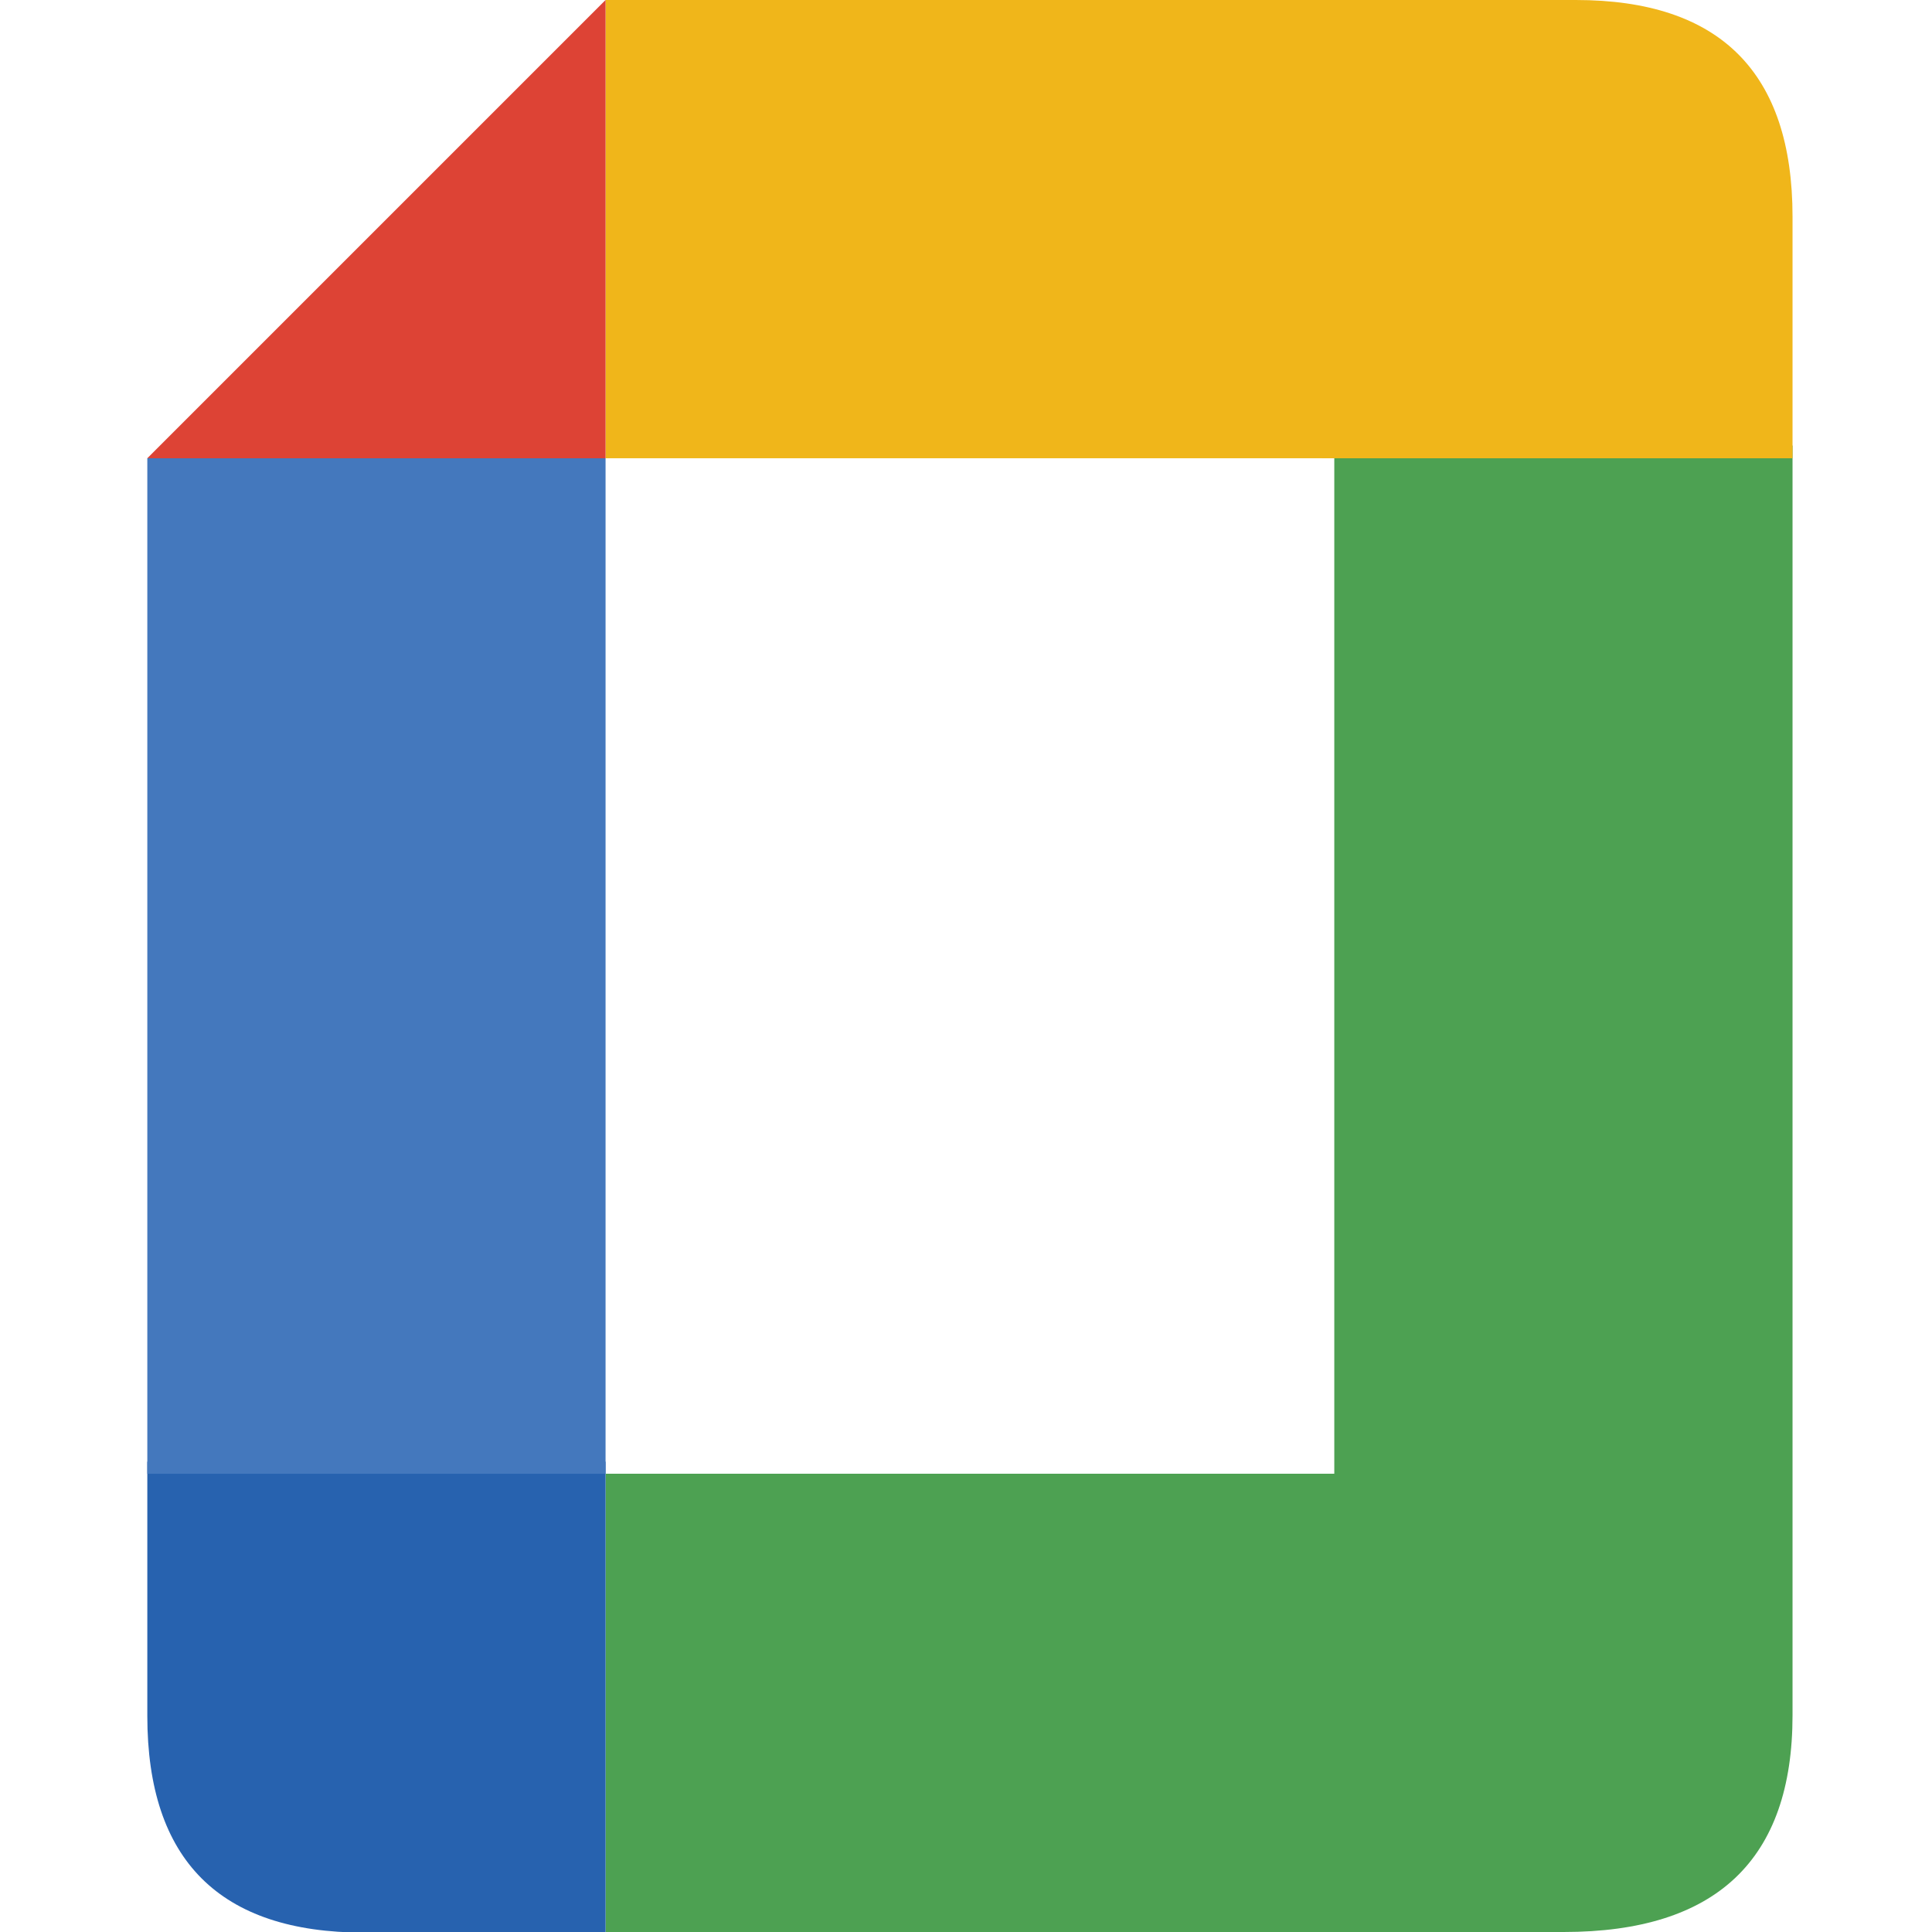
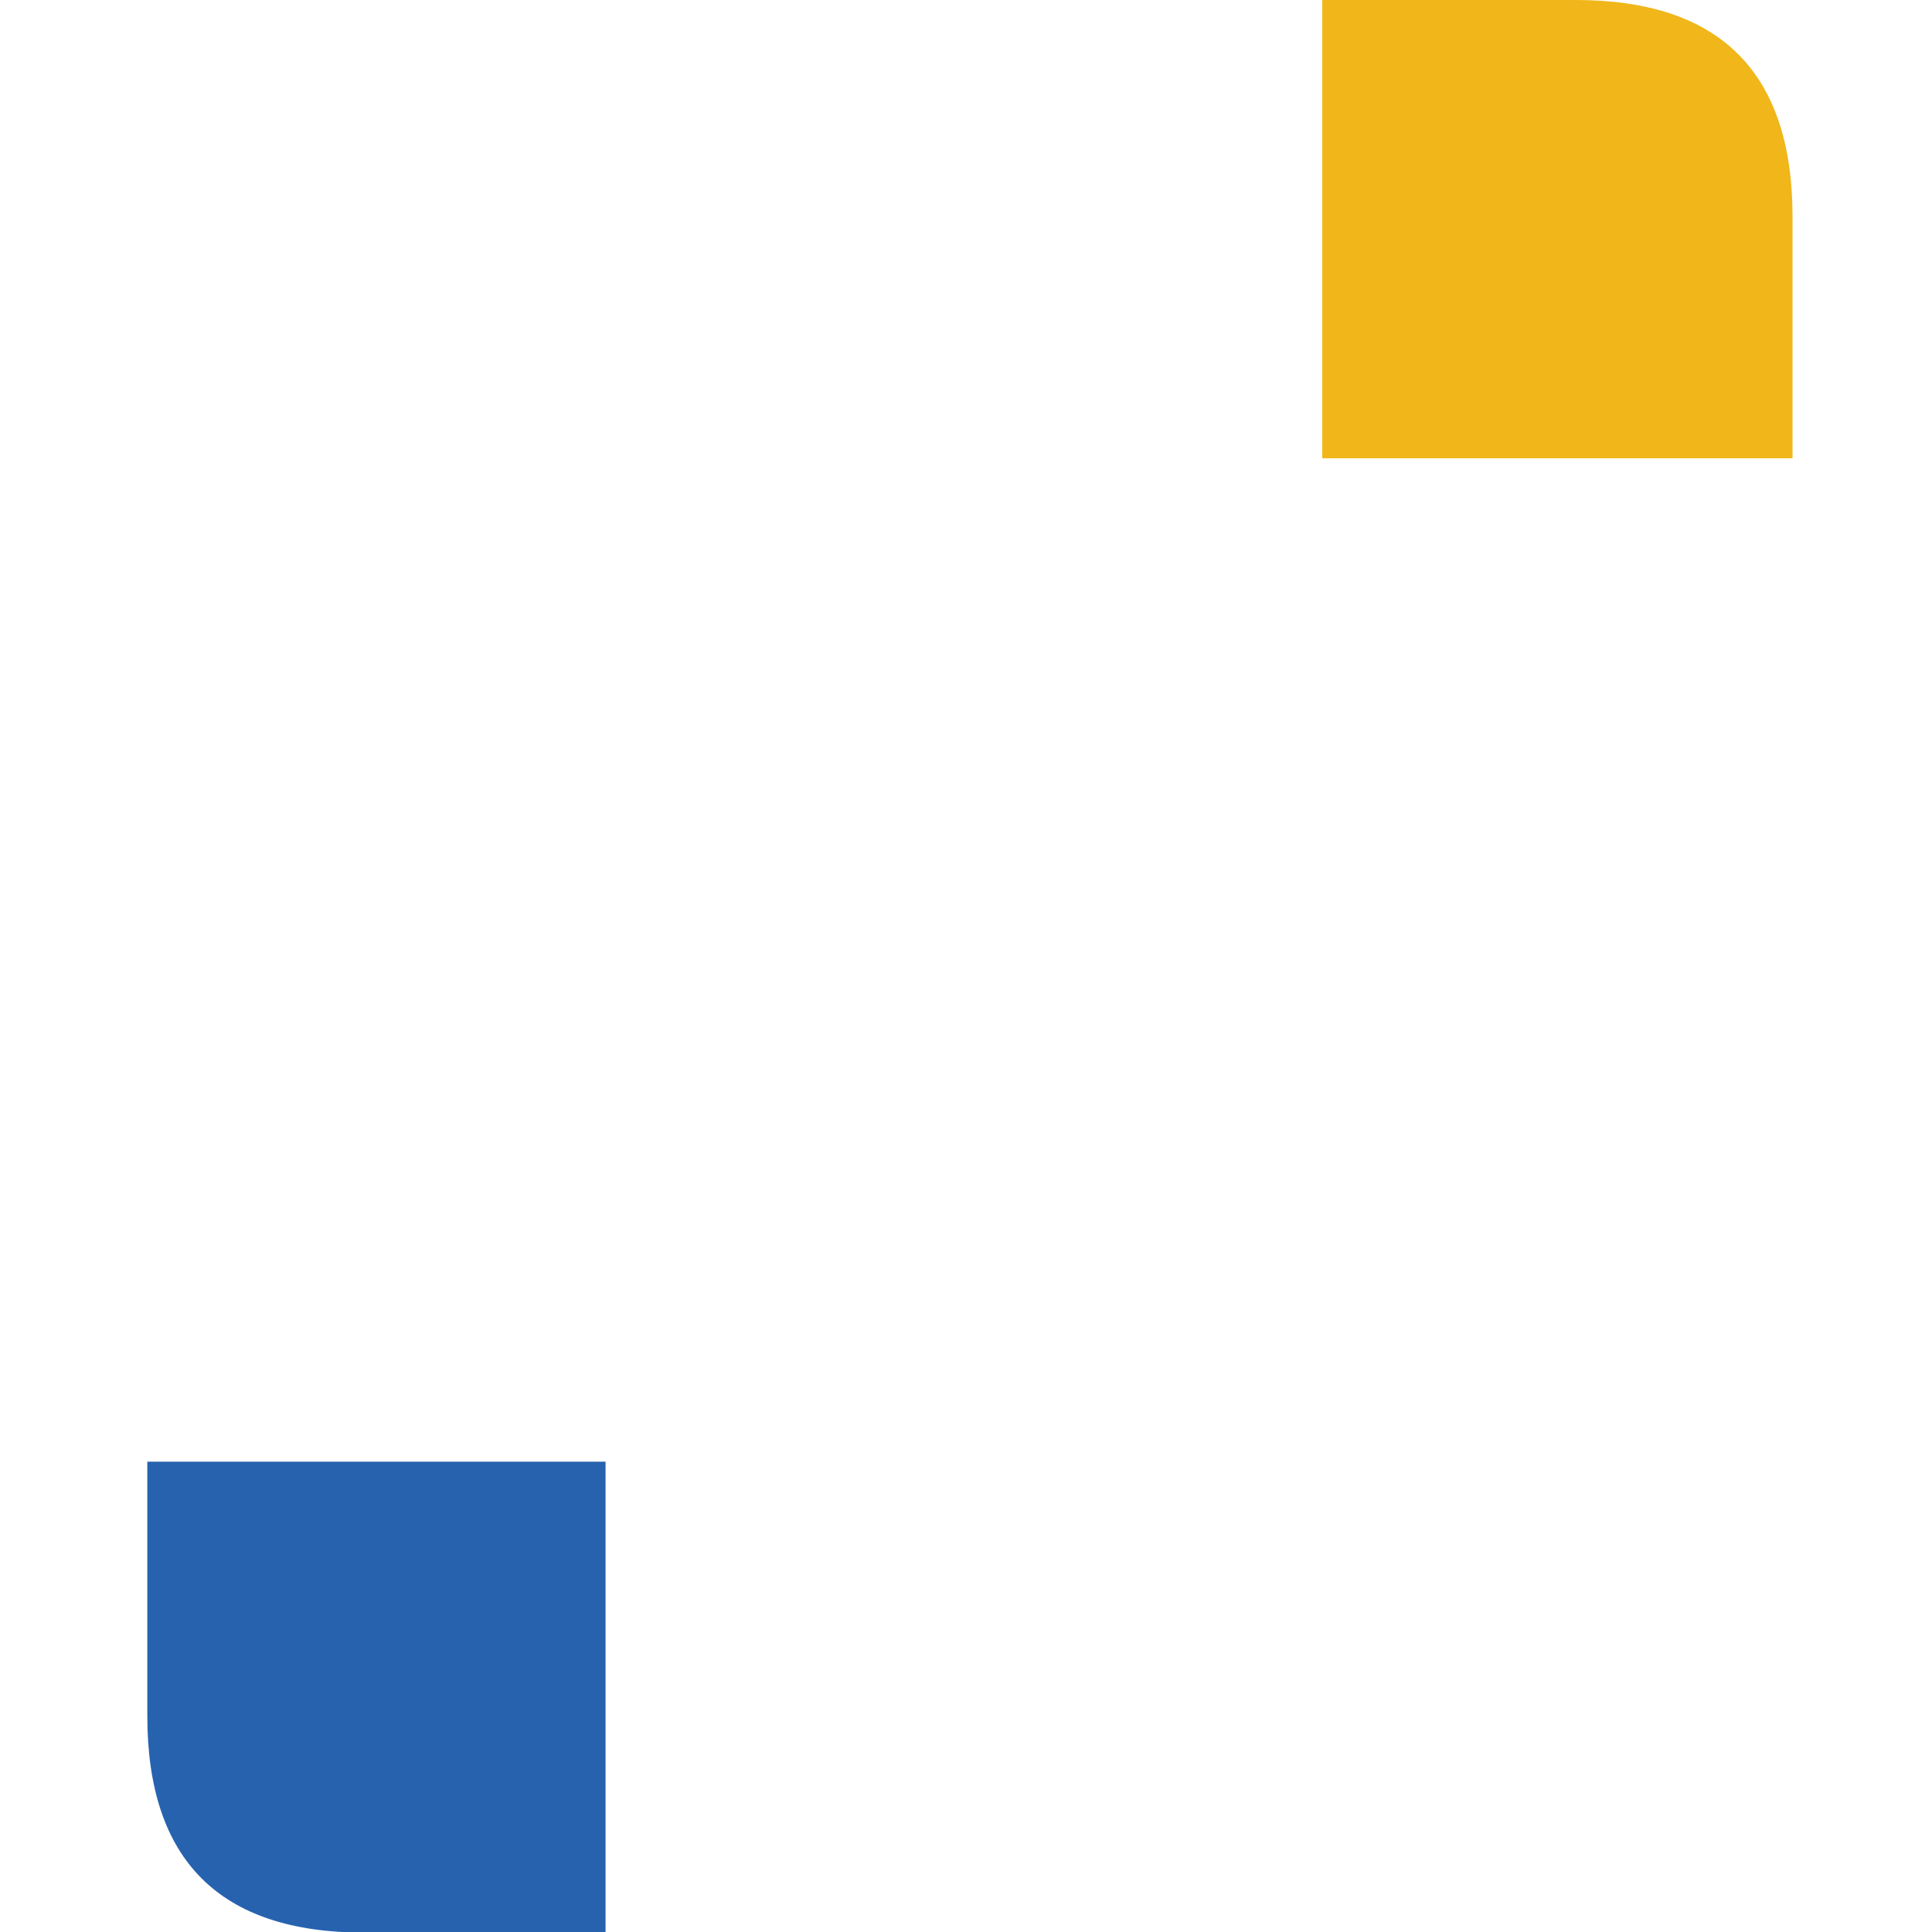
<svg xmlns="http://www.w3.org/2000/svg" version="1.1" id="图层_1" x="0px" y="0px" width="320px" height="320px" viewBox="0 0 320 320" enable-background="new 0 0 320 320" xml:space="preserve">
-   <path fill="#4DA152" d="M221,151.5v92.6H100.3V320H259c25.3,0,37.9-12,37.9-35.9V73.8H221V151.5" />
  <path fill="#2762AF" d="M100.3,320v-77.9H24.4v42.1c0,23.9,12,35.9,35.9,35.9" />
-   <path fill="#4478BD" d="M100.3,244.1H24.4V75.9h75.9" />
  <path fill="#F0B61A" d="M296.9,75.9v-40C296.9,12,284.9,0,261,0H219v75.9" />
-   <rect x="100.3" fill="#F0B61A" width="120.7" height="75.9" />
-   <path fill="#DD4335" d="M100.3,0v75.9H24.4" />
</svg>